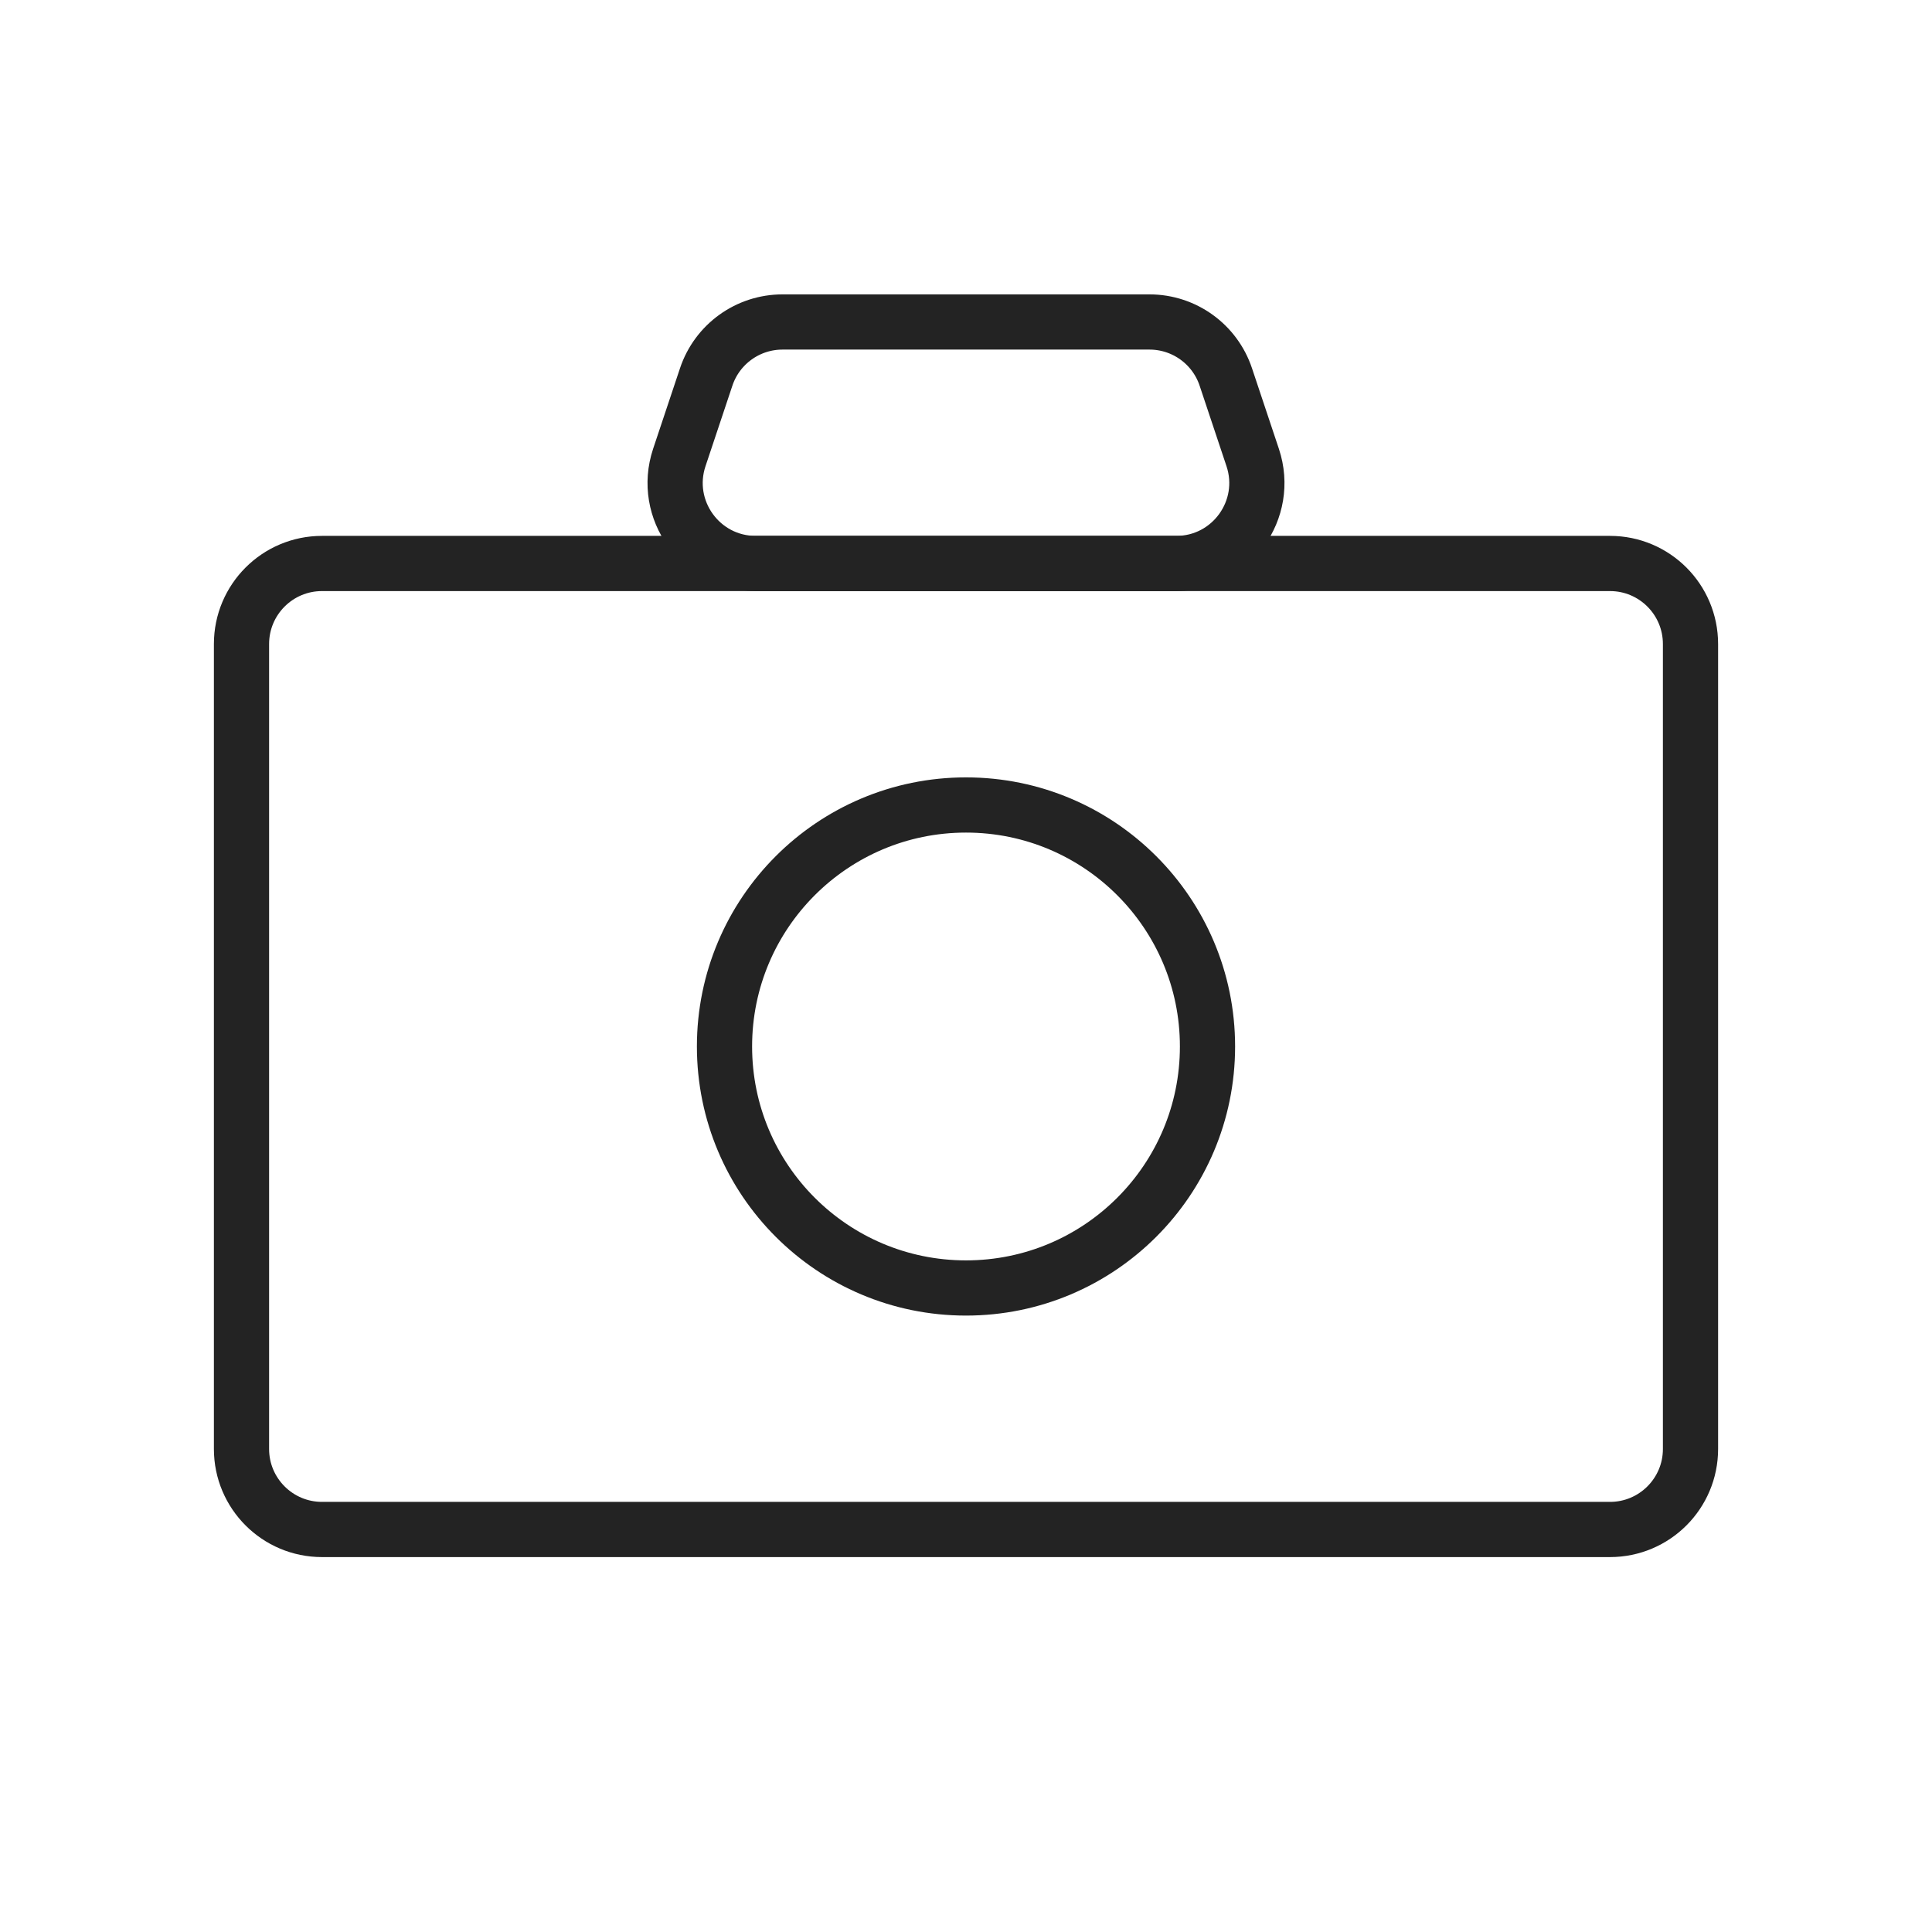
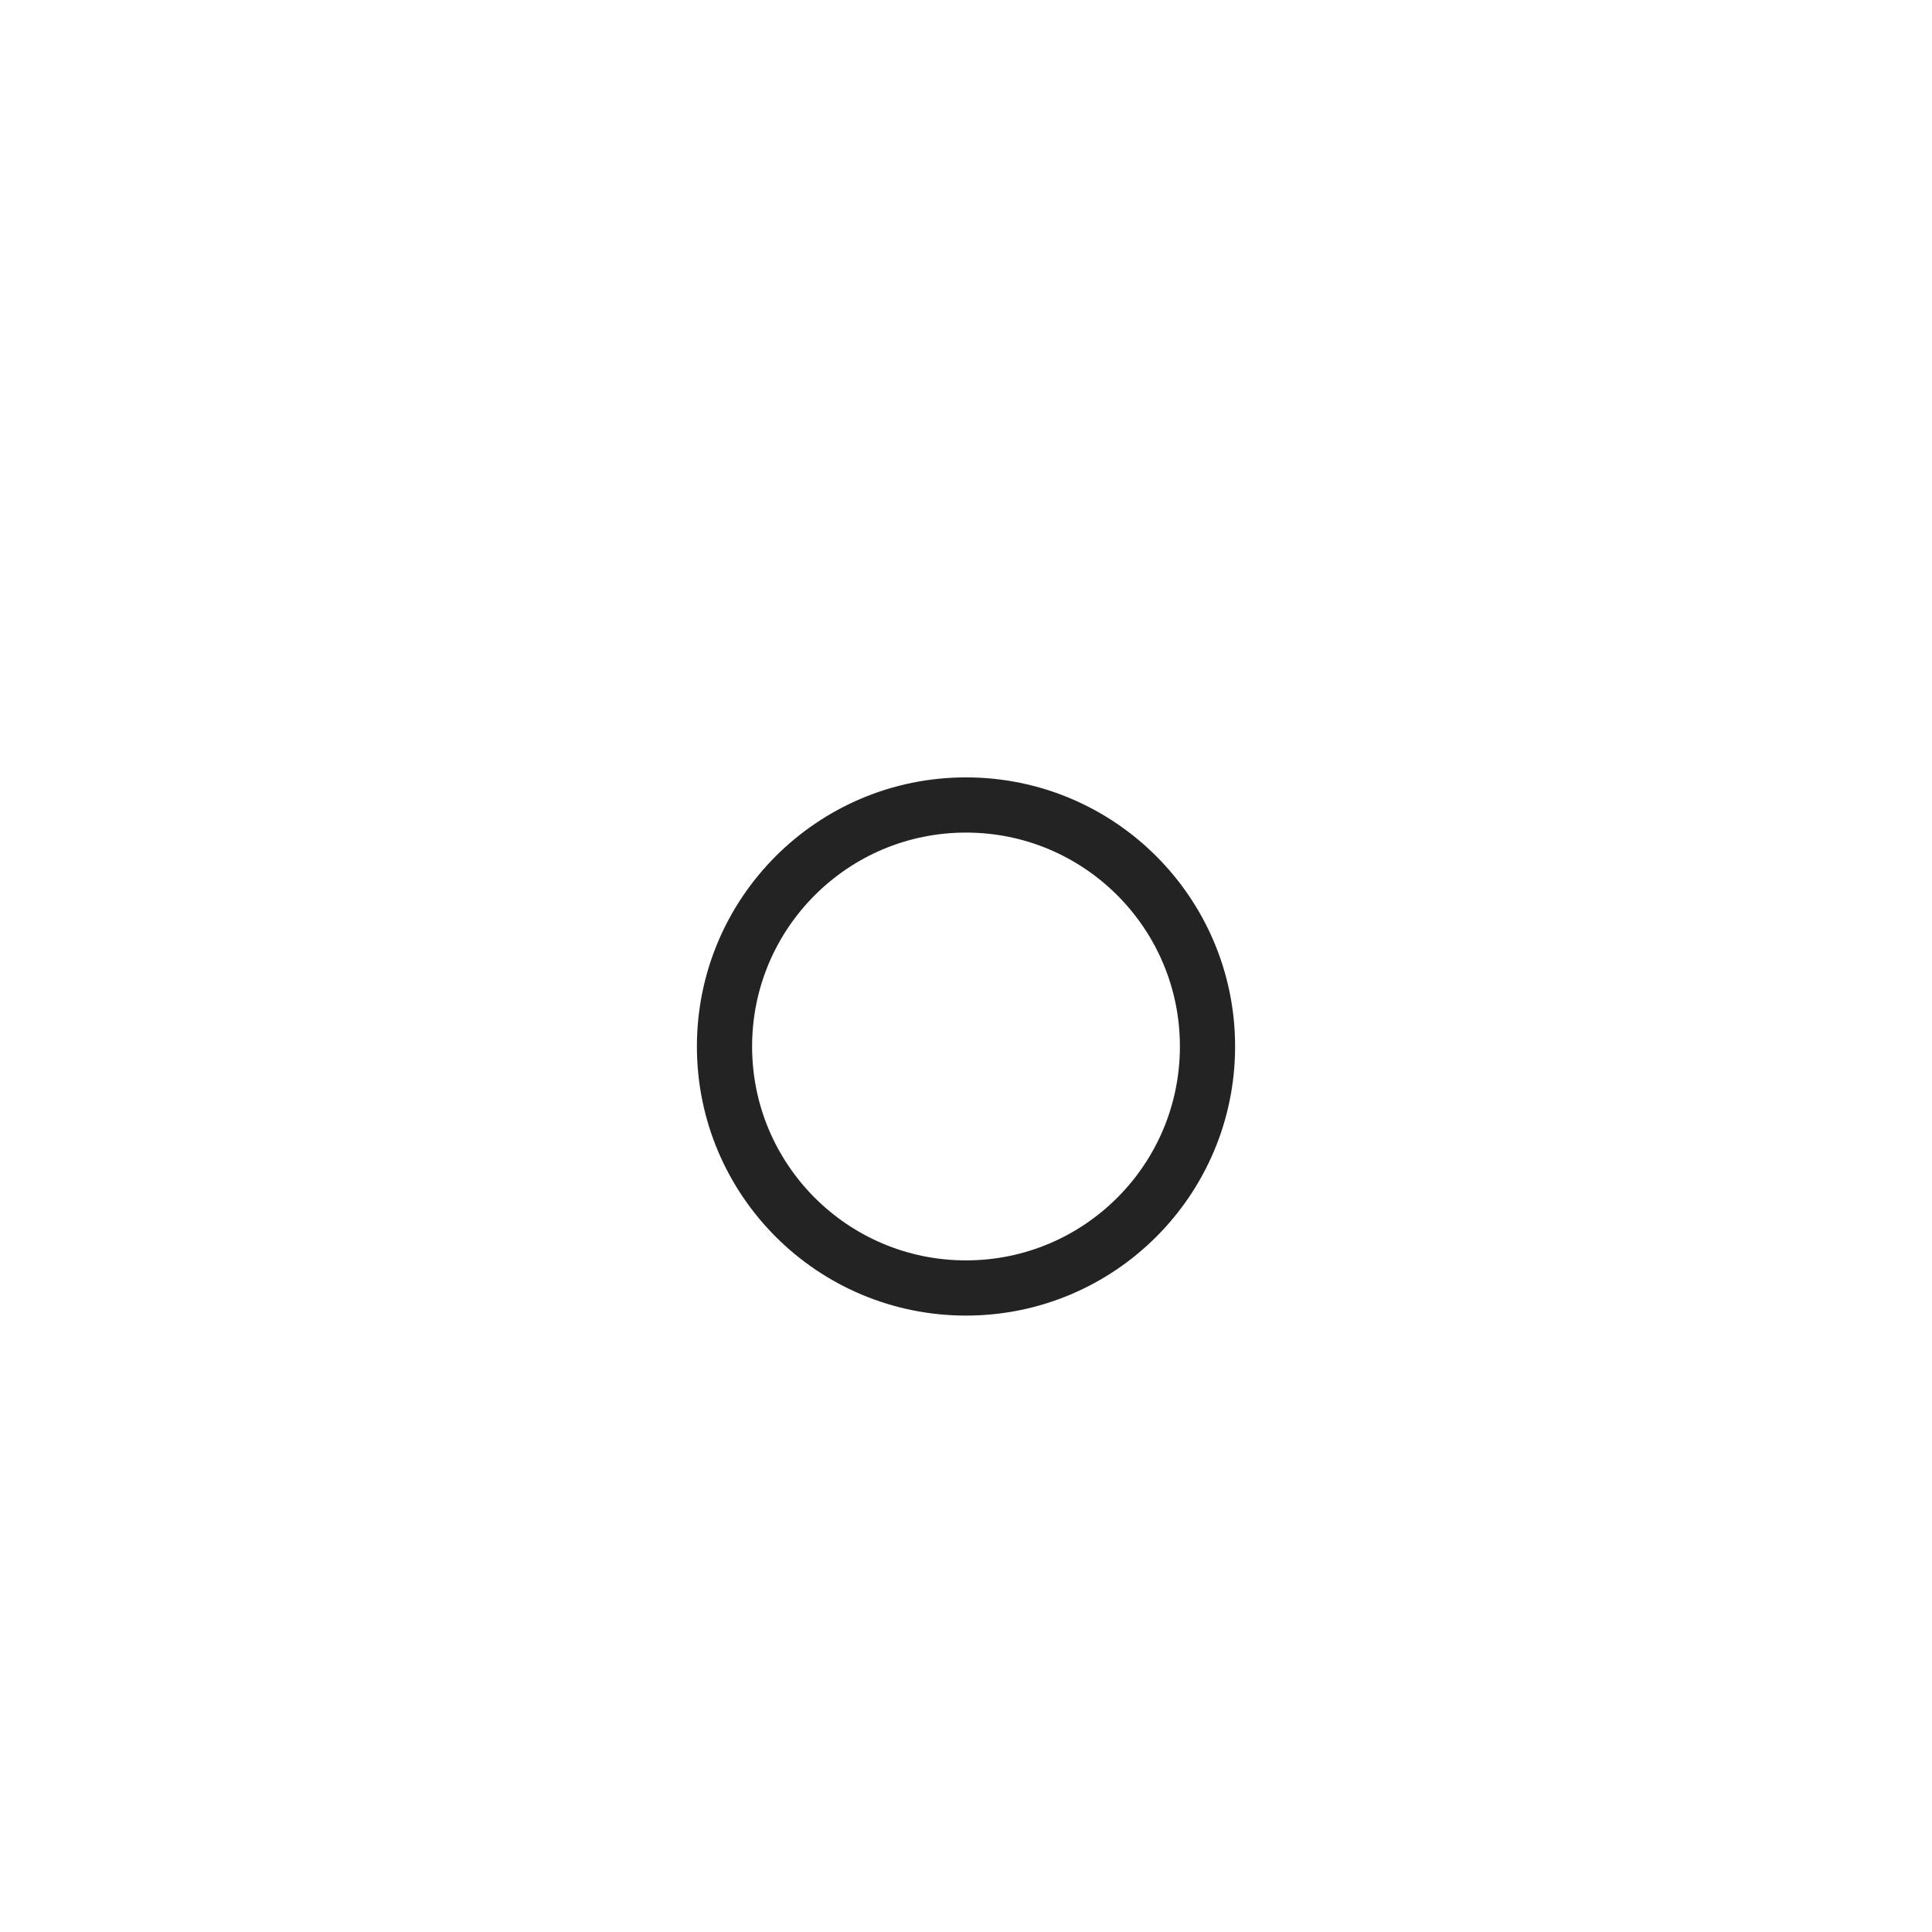
<svg xmlns="http://www.w3.org/2000/svg" width="35" height="35" viewBox="0 0 35 35" fill="none">
  <path d="M17.5 23.333C19.916 23.333 21.875 21.375 21.875 18.958C21.875 16.542 19.916 14.583 17.5 14.583C15.084 14.583 13.125 16.542 13.125 18.958C13.125 21.375 15.084 23.333 17.5 23.333Z" stroke="#232323" stroke-linecap="round" stroke-linejoin="round" />
-   <path d="M29.167 10.208H5.833C5.028 10.208 4.375 10.861 4.375 11.667V26.25C4.375 27.055 5.028 27.708 5.833 27.708H29.167C29.972 27.708 30.625 27.055 30.625 26.25V11.667C30.625 10.861 29.972 10.208 29.167 10.208Z" stroke="#232323" stroke-linecap="round" stroke-linejoin="round" />
-   <path d="M20.824 5.833H14.176C13.548 5.833 12.991 6.235 12.793 6.83L12.306 8.289C11.992 9.233 12.695 10.208 13.69 10.208H21.31C22.305 10.208 23.008 9.233 22.694 8.289L22.207 6.83C22.009 6.235 21.452 5.833 20.824 5.833Z" stroke="#232323" stroke-linecap="round" stroke-linejoin="round" />
</svg>